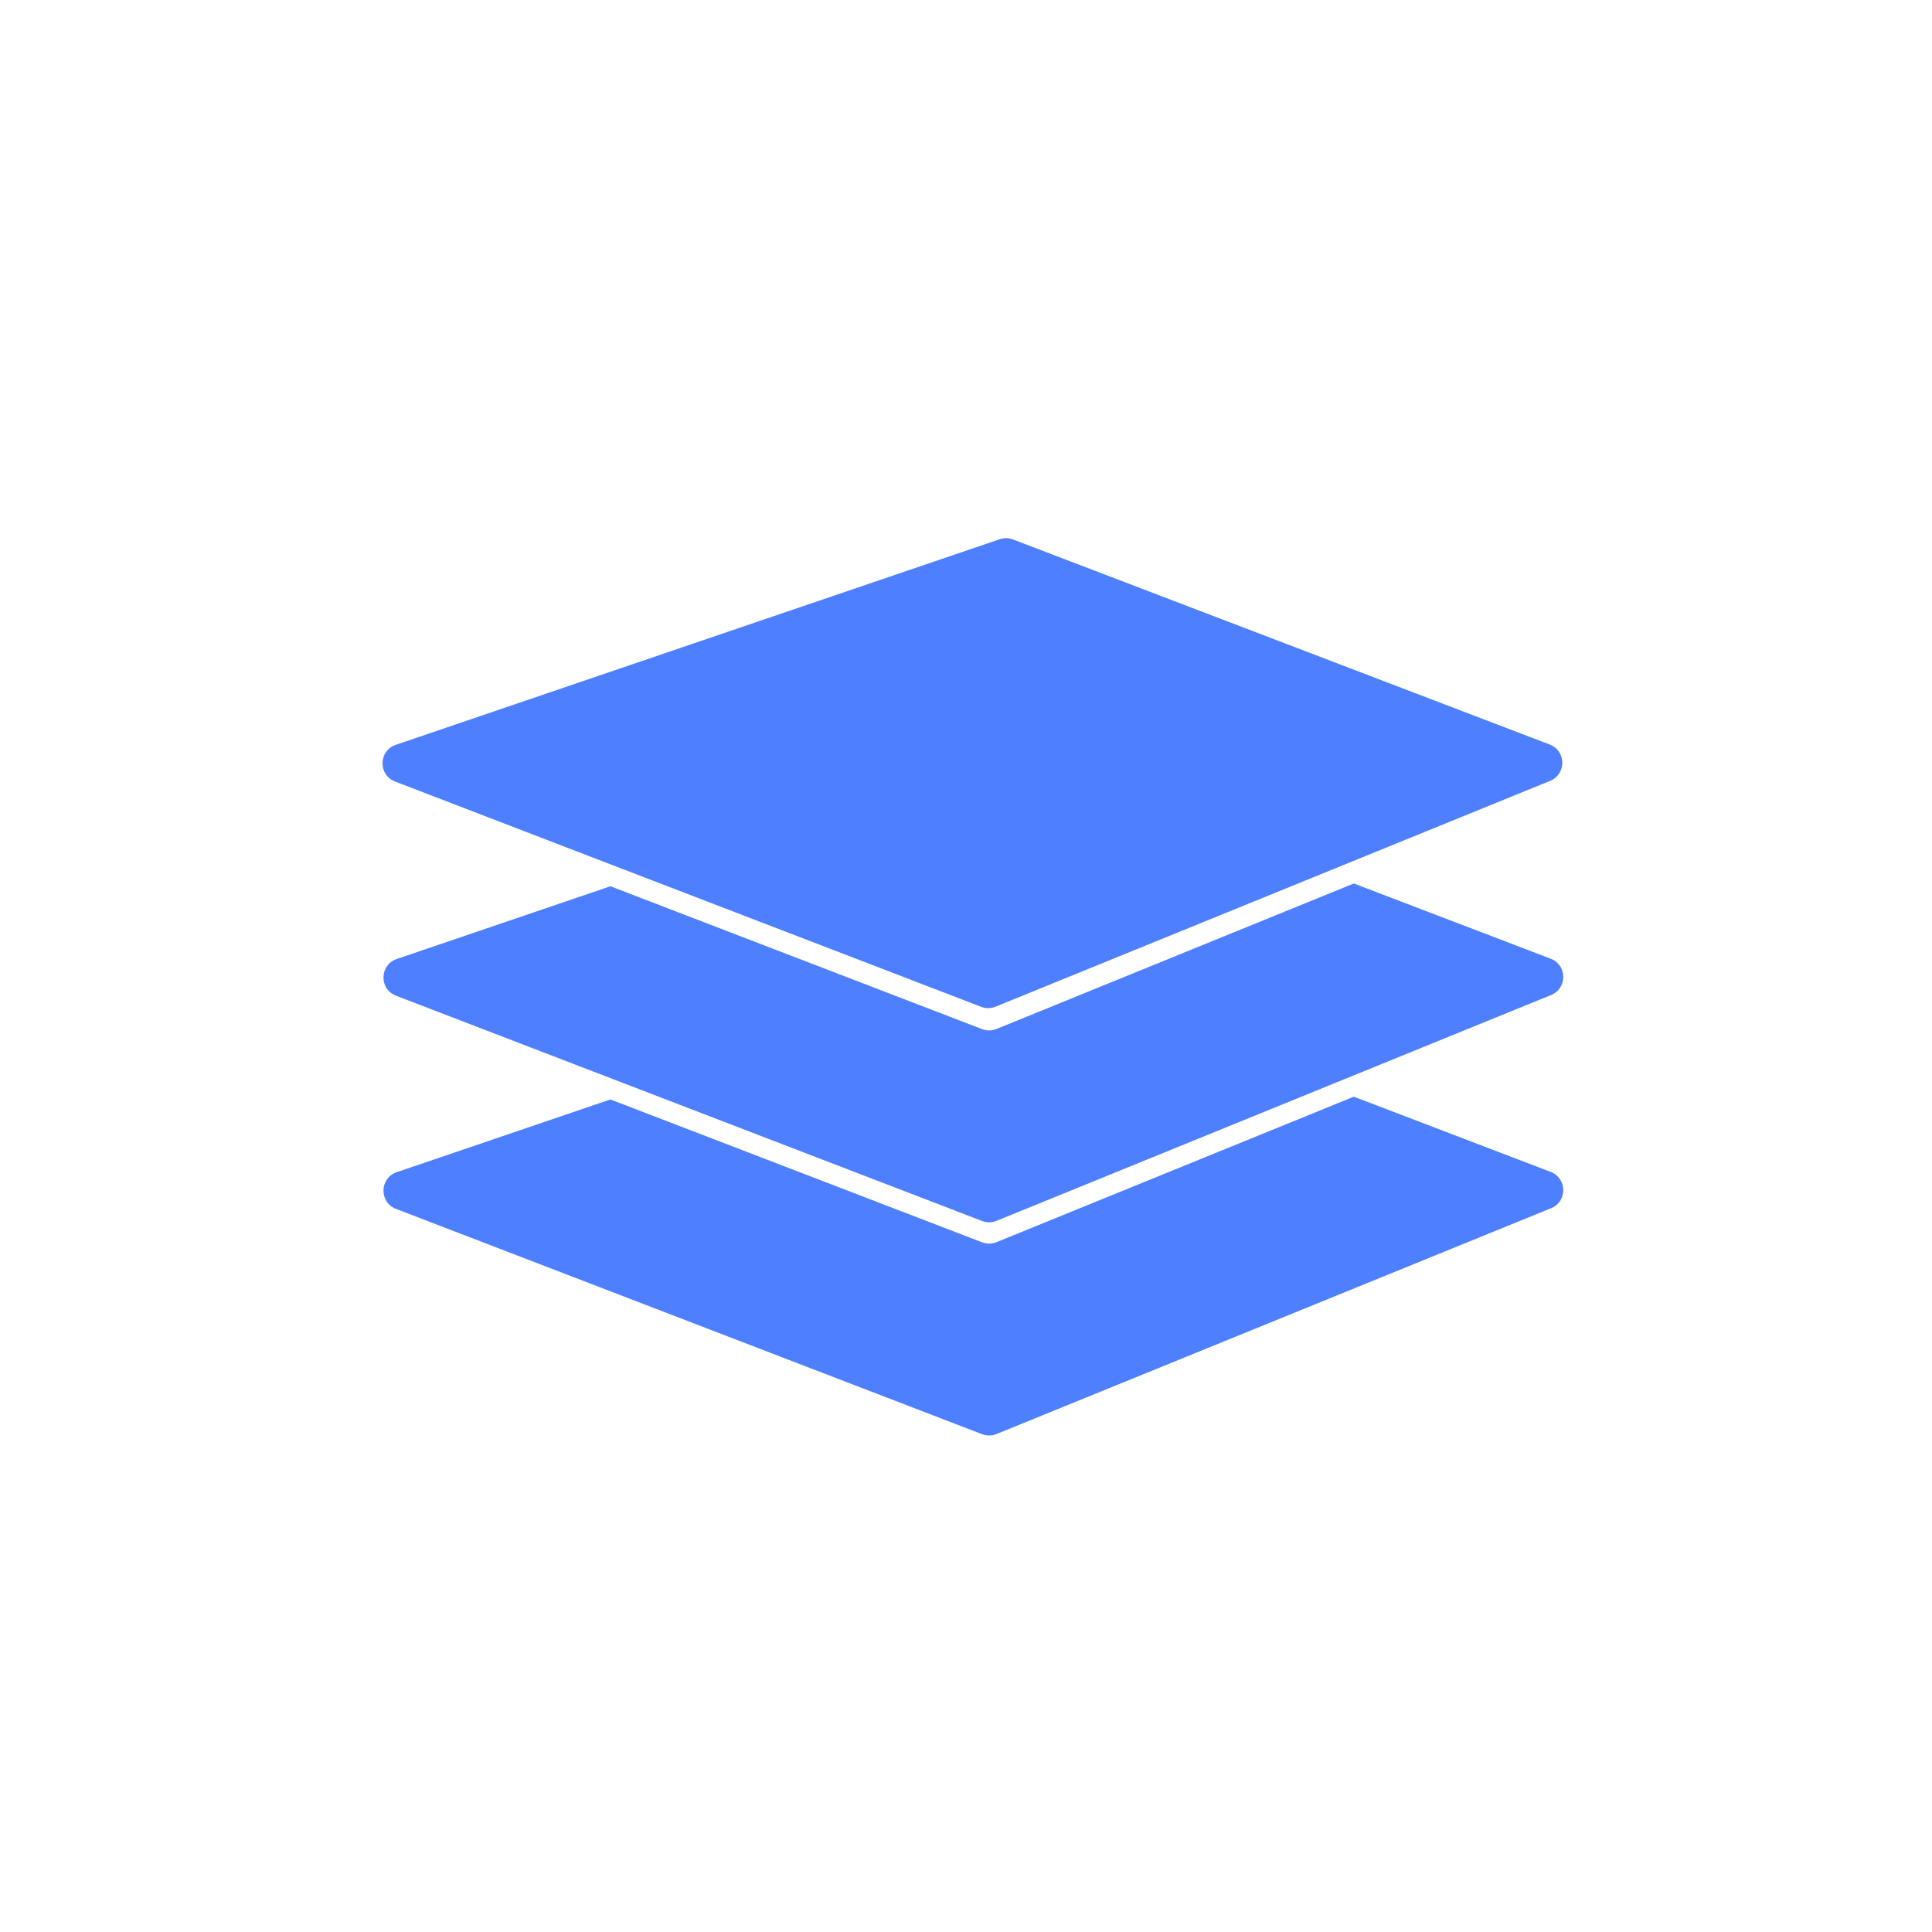
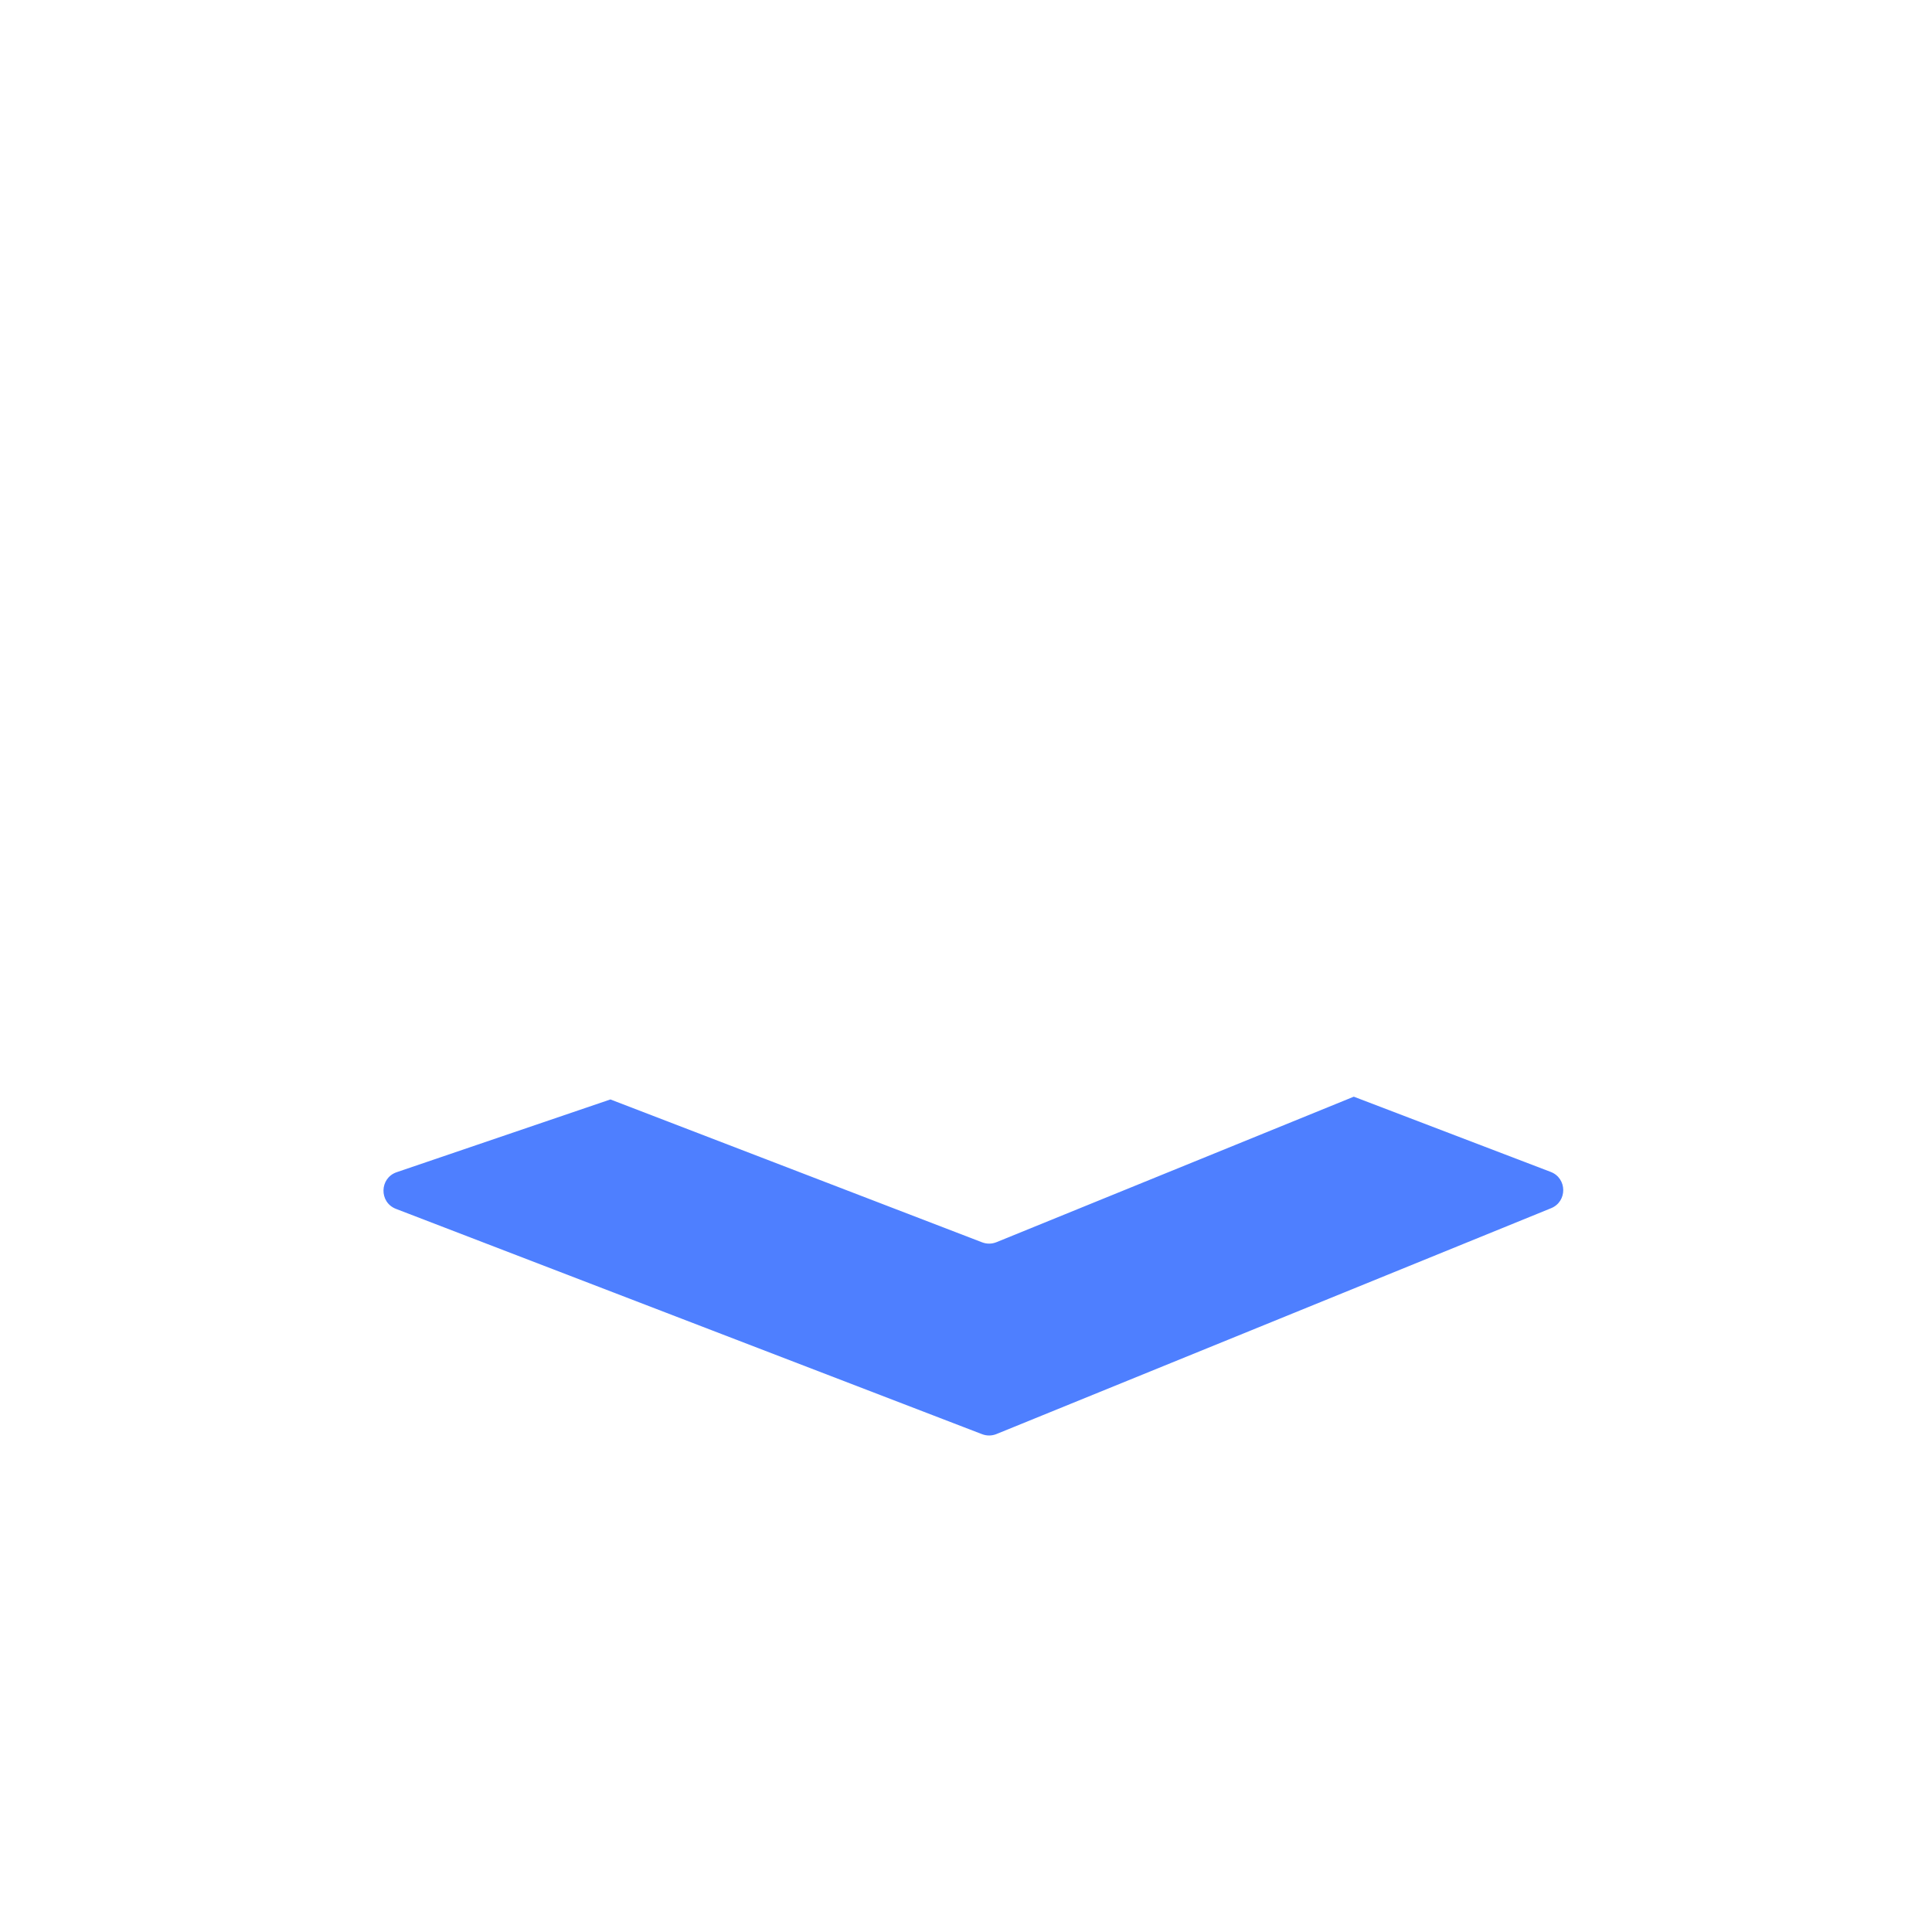
<svg xmlns="http://www.w3.org/2000/svg" width="297" height="297" viewBox="0 0 297 297" fill="none">
  <g filter="url(#filter0_d_112_329)">
-     <rect x="10" y="6" width="277" height="277" rx="56" fill="white" />
-     <path d="M238.238 110.456C240.78 111.428 240.819 115.011 238.298 116.037L153.038 150.754C152.332 151.042 151.542 151.05 150.83 150.776L60.729 116.141C58.111 115.135 58.183 111.405 60.839 110.501L153.689 78.892C154.351 78.666 155.072 78.68 155.726 78.93L238.238 110.456Z" fill="#4E7FFF" />
-     <path fill-rule="evenodd" clip-rule="evenodd" d="M238.444 148.961C240.965 147.934 240.926 144.351 238.383 143.38L208.116 131.815L153.183 154.183C152.477 154.471 151.688 154.479 150.976 154.205L93.836 132.241L60.984 143.425C58.328 144.329 58.256 148.058 60.875 149.065L150.976 183.7C151.688 183.973 152.477 183.966 153.183 183.678L238.444 148.961Z" fill="#4E7FFF" />
    <path fill-rule="evenodd" clip-rule="evenodd" d="M238.444 181.734C240.965 180.708 240.926 177.125 238.383 176.153L208.116 164.589L153.183 186.957C152.477 187.244 151.688 187.252 150.976 186.978L93.836 165.014L60.984 176.198C58.328 177.102 58.256 180.832 60.875 181.838L150.976 216.473C151.688 216.747 152.477 216.739 153.183 216.451L238.444 181.734Z" fill="#4E7FFF" />
  </g>
  <defs>
    <filter id="filter0_d_112_329" x="0.5" y="0.5" width="296" height="296" filterUnits="userSpaceOnUse" color-interpolation-filters="sRGB">
      <feFlood flood-opacity="0" result="BackgroundImageFix" />
      <feColorMatrix in="SourceAlpha" type="matrix" values="0 0 0 0 0 0 0 0 0 0 0 0 0 0 0 0 0 0 127 0" result="hardAlpha" />
      <feOffset dy="4" />
      <feGaussianBlur stdDeviation="4.75" />
      <feComposite in2="hardAlpha" operator="out" />
      <feColorMatrix type="matrix" values="0 0 0 0 0 0 0 0 0 0 0 0 0 0 0 0 0 0 0.16 0" />
      <feBlend mode="normal" in2="BackgroundImageFix" result="effect1_dropShadow_112_329" />
      <feBlend mode="normal" in="SourceGraphic" in2="effect1_dropShadow_112_329" result="shape" />
    </filter>
  </defs>
</svg>